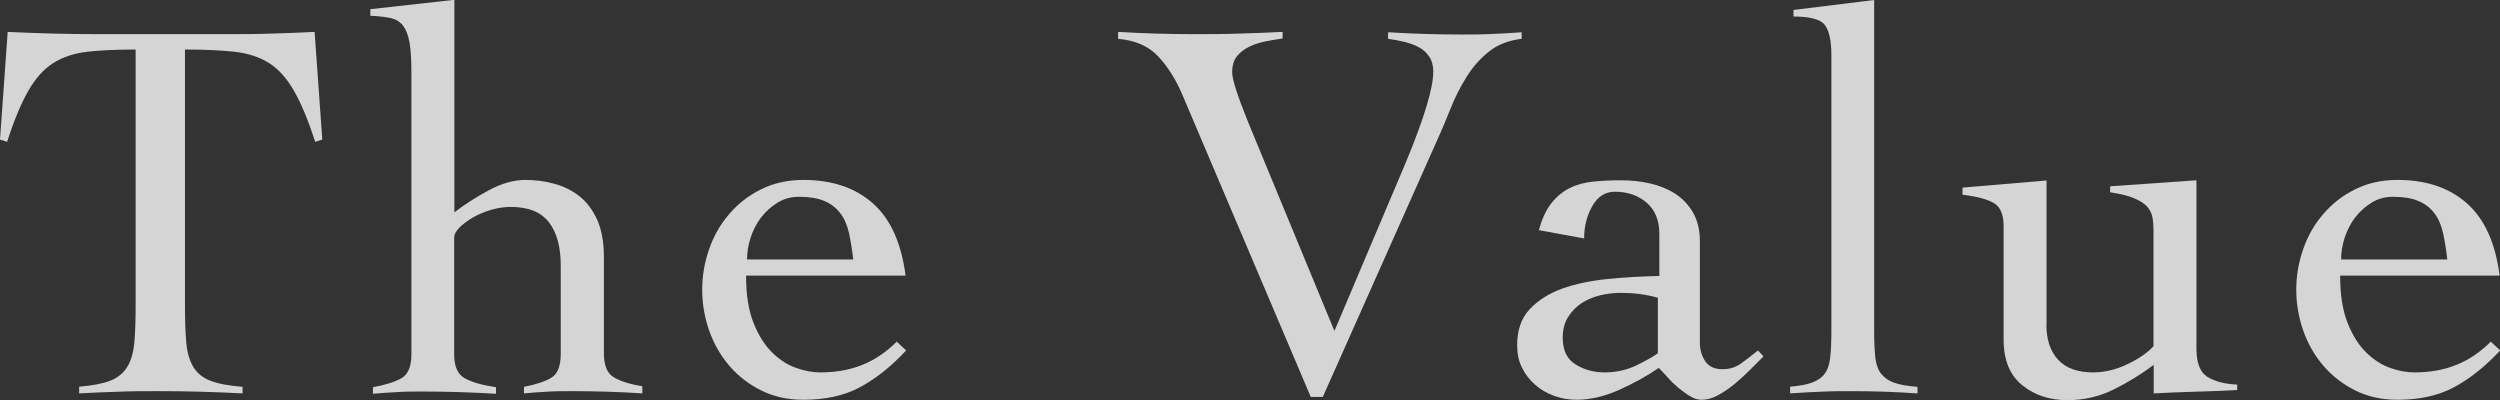
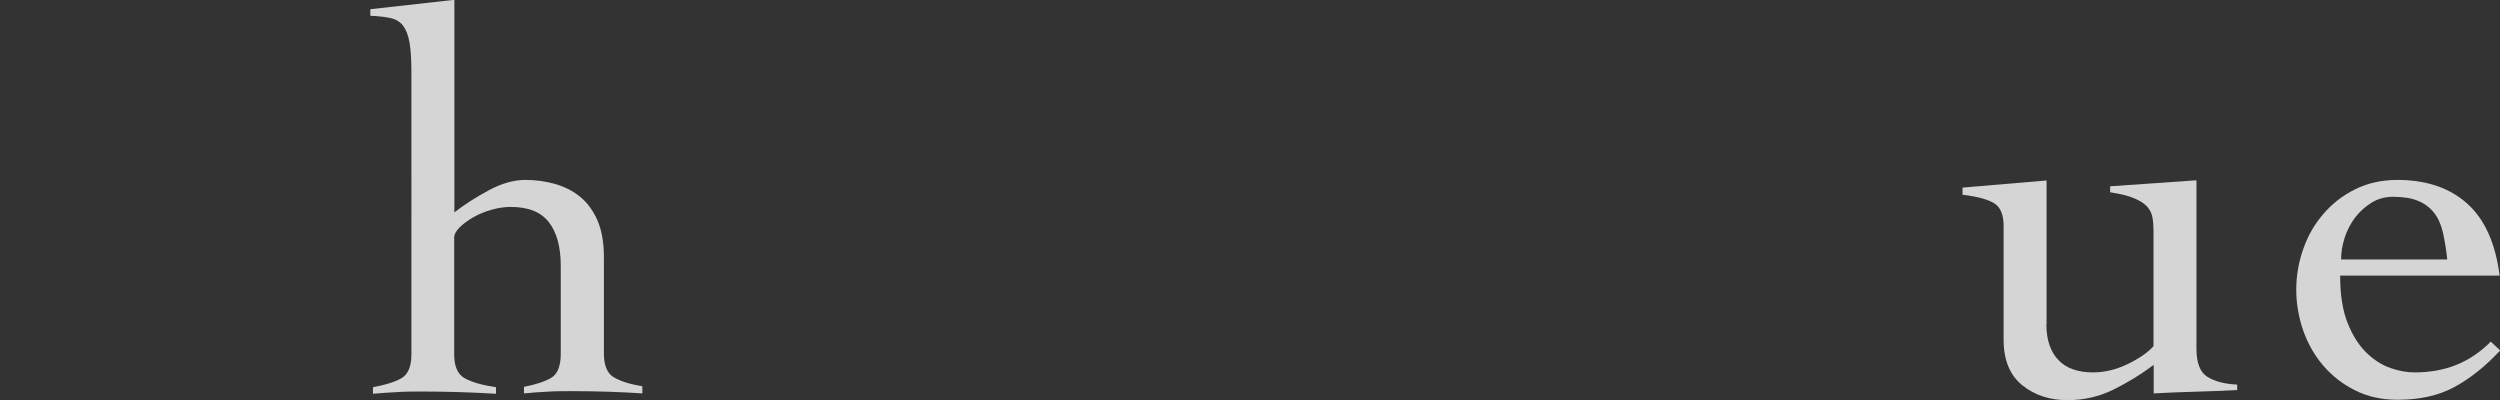
<svg xmlns="http://www.w3.org/2000/svg" id="_レイヤー_2" data-name="レイヤー 2" width="133.26" height="21.32" viewBox="0 0 133.26 21.32">
  <rect x="0" y="0" width="133.26" height="21.32" fill="#333333" stroke="none" />
  <defs>
    <style>
      .cls-1 {
        fill: #fff;
      }

      .cls-2 {
        opacity: .79;
      }
    </style>
  </defs>
  <g id="_レイヤー_4" data-name="レイヤー 4">
    <g class="cls-2">
      <g>
-         <path class="cls-1" d="M4.25,20.61c.7-.06,1.25-.17,1.64-.32.39-.16.69-.4.89-.73.21-.33.33-.77.38-1.3.05-.54.07-1.22.07-2.04V2.64c-1.04,0-1.9.04-2.59.12-.69.08-1.29.28-1.8.6-.51.32-.95.82-1.33,1.48-.38.66-.76,1.57-1.13,2.72l-.38-.12L.41,1.7c.82.04,1.63.07,2.43.09.8.02,1.61.03,2.43.03h6.88c.78,0,1.55,0,2.31-.03.76-.02,1.53-.05,2.31-.09l.41,5.74-.38.12c-.37-1.15-.75-2.06-1.13-2.72-.38-.66-.82-1.16-1.33-1.48-.51-.32-1.12-.52-1.83-.6-.71-.08-1.6-.12-2.65-.12v13.59c0,.82.02,1.5.07,2.04.05.54.18.97.38,1.3.21.33.51.58.92.73.41.16.98.26,1.7.32v.35c-.74-.04-1.48-.07-2.23-.09-.74-.02-1.48-.03-2.23-.03s-1.43,0-2.14.03c-.7.02-1.41.05-2.11.09v-.35Z" />
        <path class="cls-1" d="M34.23,20.97c-.57-.04-1.17-.07-1.82-.09-.64-.02-1.3-.03-1.96-.03-.45,0-.88,0-1.3.03-.42.02-.82.05-1.22.09v-.35c.62-.12,1.11-.28,1.45-.48.34-.2.51-.63.51-1.27v-4.71c0-1-.21-1.77-.63-2.31-.42-.55-1.1-.82-2.04-.82-.33,0-.67.05-1.02.15-.35.1-.67.23-.97.4-.29.17-.54.35-.73.54-.2.2-.29.38-.29.56v6.21c0,.64.19,1.07.56,1.27.37.21.93.37,1.67.48v.35c-.66-.04-1.32-.07-1.98-.09-.65-.02-1.31-.03-1.98-.03-.45,0-.88,0-1.3.03-.42.02-.85.05-1.3.09v-.35c.66-.12,1.17-.28,1.52-.48.35-.2.53-.63.53-1.27V3.92c0-.7-.03-1.25-.1-1.65-.07-.4-.19-.7-.35-.91-.17-.21-.39-.34-.67-.4-.28-.06-.64-.1-1.07-.12v-.35l4.48-.5v11.33c.53-.41,1.13-.8,1.82-1.17.68-.37,1.34-.56,1.96-.56.55,0,1.07.07,1.57.21.5.14.94.36,1.33.67.39.31.7.73.94,1.26.23.53.35,1.18.35,1.96v5.15c0,.64.18,1.07.53,1.27.35.21.86.37,1.52.48v.35Z" />
-         <path class="cls-1" d="M39.77,14.7c0,1.02.13,1.85.4,2.52.26.66.6,1.19,1,1.58.4.39.83.66,1.29.82.46.16.88.23,1.27.23.82,0,1.56-.13,2.23-.4.66-.26,1.28-.68,1.84-1.24l.5.47c-.8.86-1.62,1.51-2.46,1.96-.84.45-1.84.67-3.02.67-.84,0-1.59-.17-2.25-.5-.66-.33-1.23-.77-1.7-1.32-.47-.55-.82-1.17-1.07-1.87-.24-.7-.37-1.42-.37-2.17s.12-1.46.37-2.17c.24-.7.6-1.33,1.07-1.87.47-.55,1.03-.99,1.7-1.32.66-.33,1.42-.5,2.25-.5,1.54,0,2.78.42,3.72,1.26.94.84,1.51,2.12,1.73,3.84h-8.49ZM45.48,13.82c-.06-.53-.14-1-.23-1.42-.1-.42-.25-.77-.47-1.05-.22-.28-.5-.5-.85-.64-.35-.15-.8-.22-1.35-.22-.41,0-.79.1-1.13.31s-.63.47-.88.79c-.24.32-.43.68-.56,1.08-.13.4-.19.79-.19,1.16h5.65Z" />
-         <path class="cls-1" d="M59.59,1.7c.68.04,1.36.07,2.02.09.66.02,1.34.03,2.02.03.82,0,1.62,0,2.4-.03.78-.02,1.56-.05,2.34-.09v.35c-.27.04-.57.09-.88.15-.31.06-.61.15-.88.28-.27.13-.5.3-.67.51-.18.22-.26.51-.26.88,0,.35.28,1.23.85,2.64l4.6,11.13,3.81-8.99c.98-2.36,1.46-3.97,1.46-4.83,0-.31-.07-.58-.21-.79-.14-.21-.32-.39-.56-.51-.23-.13-.49-.22-.78-.29-.28-.07-.57-.12-.86-.16v-.35c.66.04,1.32.07,1.98.09.65.02,1.3.03,1.95.03.55,0,1.08,0,1.61-.03.53-.02,1.05-.05,1.58-.09v.35c-.68.08-1.26.3-1.73.67-.47.37-.87.82-1.2,1.35-.33.53-.62,1.09-.86,1.7-.24.61-.48,1.17-.72,1.7l-6.09,13.67h-.64l-6.82-16.05c-.35-.84-.79-1.54-1.3-2.09-.52-.56-1.23-.87-2.15-.95v-.35Z" />
-         <path class="cls-1" d="M82.02,12.3c.16-.6.38-1.09.66-1.45.28-.36.61-.63.98-.82s.79-.3,1.26-.35c.47-.05.97-.07,1.49-.07s1.01.05,1.51.16c.5.11.95.29,1.35.54.4.25.72.59.97,1.01.24.42.37.93.37,1.54v5.42c0,.37.1.7.29.98.19.28.5.42.91.42s.74-.11,1.04-.34c.3-.22.59-.44.86-.66l.29.32c-.2.2-.42.42-.69.69-.26.26-.54.52-.83.76-.29.24-.59.45-.89.61-.3.17-.6.25-.89.25-.2,0-.4-.06-.61-.19-.22-.13-.42-.28-.63-.45-.21-.18-.4-.36-.57-.56-.18-.19-.33-.36-.47-.5-.62.43-1.33.82-2.11,1.17-.78.35-1.54.53-2.28.53-.41,0-.81-.07-1.19-.21-.38-.14-.72-.33-1.01-.59-.29-.25-.53-.56-.7-.91-.18-.35-.26-.75-.26-1.2,0-.8.22-1.44.67-1.92.45-.48,1.03-.84,1.74-1.1.71-.25,1.52-.42,2.43-.51.91-.09,1.82-.14,2.74-.16v-2.23c0-.72-.22-1.28-.67-1.67-.45-.39-1.02-.59-1.7-.59-.51,0-.91.25-1.2.76-.29.51-.44,1.08-.44,1.73l-2.4-.44ZM88.37,15.87c-.64-.18-1.3-.26-1.96-.26-.37,0-.74.04-1.11.13-.37.09-.7.23-1,.42-.29.2-.53.44-.72.75-.19.3-.28.67-.28,1.1,0,.66.23,1.14.69,1.42.46.28.97.42,1.54.42.62,0,1.2-.13,1.71-.38.52-.25.89-.47,1.13-.64v-2.96Z" />
-         <path class="cls-1" d="M95.43,20.61c.49-.04.88-.11,1.17-.22.29-.11.52-.27.67-.48.16-.21.25-.51.29-.88.04-.37.06-.84.06-1.41V2.93c0-.76-.12-1.29-.35-1.6-.23-.3-.79-.45-1.67-.45v-.35l4.3-.53v17.63c0,.57.02,1.03.06,1.41.04.37.14.66.31.88.17.21.4.38.7.48.3.11.72.18,1.24.22v.35c-.57-.04-1.15-.07-1.74-.09-.6-.02-1.19-.03-1.77-.03s-1.12,0-1.65.03c-.54.02-1.08.05-1.63.09v-.35Z" />
        <path class="cls-1" d="M109.08,17.28c0,.82.21,1.45.63,1.9.42.45,1.04.67,1.86.67.62,0,1.24-.15,1.86-.45.61-.3,1.07-.62,1.36-.95v-6.18c0-.25-.02-.49-.06-.7-.04-.21-.14-.4-.29-.57-.16-.17-.39-.31-.7-.44-.31-.13-.73-.23-1.26-.31v-.32l4.6-.32v8.99c0,.74.19,1.23.57,1.48.38.24.91.39,1.6.42v.29c-.74.04-1.49.07-2.24.09-.75.02-1.49.05-2.21.09v-1.52c-.68.51-1.4.95-2.15,1.32-.75.37-1.57.56-2.45.56-.94,0-1.74-.26-2.4-.79-.66-.53-1-1.34-1-2.43v-6.06c0-.59-.16-.99-.48-1.2-.32-.21-.89-.37-1.71-.47v-.38l4.48-.38v7.67Z" />
        <path class="cls-1" d="M124.74,14.7c0,1.02.13,1.85.4,2.52.26.66.6,1.19,1,1.58.4.39.83.66,1.29.82.46.16.88.23,1.27.23.82,0,1.56-.13,2.23-.4.66-.26,1.28-.68,1.84-1.24l.5.47c-.8.86-1.62,1.51-2.46,1.96-.84.45-1.84.67-3.02.67-.84,0-1.59-.17-2.25-.5-.66-.33-1.23-.77-1.7-1.32-.47-.55-.82-1.17-1.07-1.87-.24-.7-.37-1.42-.37-2.17s.12-1.46.37-2.17c.24-.7.6-1.33,1.07-1.87.47-.55,1.03-.99,1.7-1.32.66-.33,1.42-.5,2.25-.5,1.54,0,2.78.42,3.72,1.26.94.84,1.51,2.12,1.73,3.84h-8.49ZM130.45,13.82c-.06-.53-.14-1-.23-1.42-.1-.42-.25-.77-.47-1.05-.22-.28-.5-.5-.85-.64-.35-.15-.8-.22-1.35-.22-.41,0-.79.1-1.13.31s-.63.47-.88.79c-.24.32-.43.68-.56,1.08-.13.4-.19.79-.19,1.16h5.65Z" />
      </g>
    </g>
  </g>
</svg>